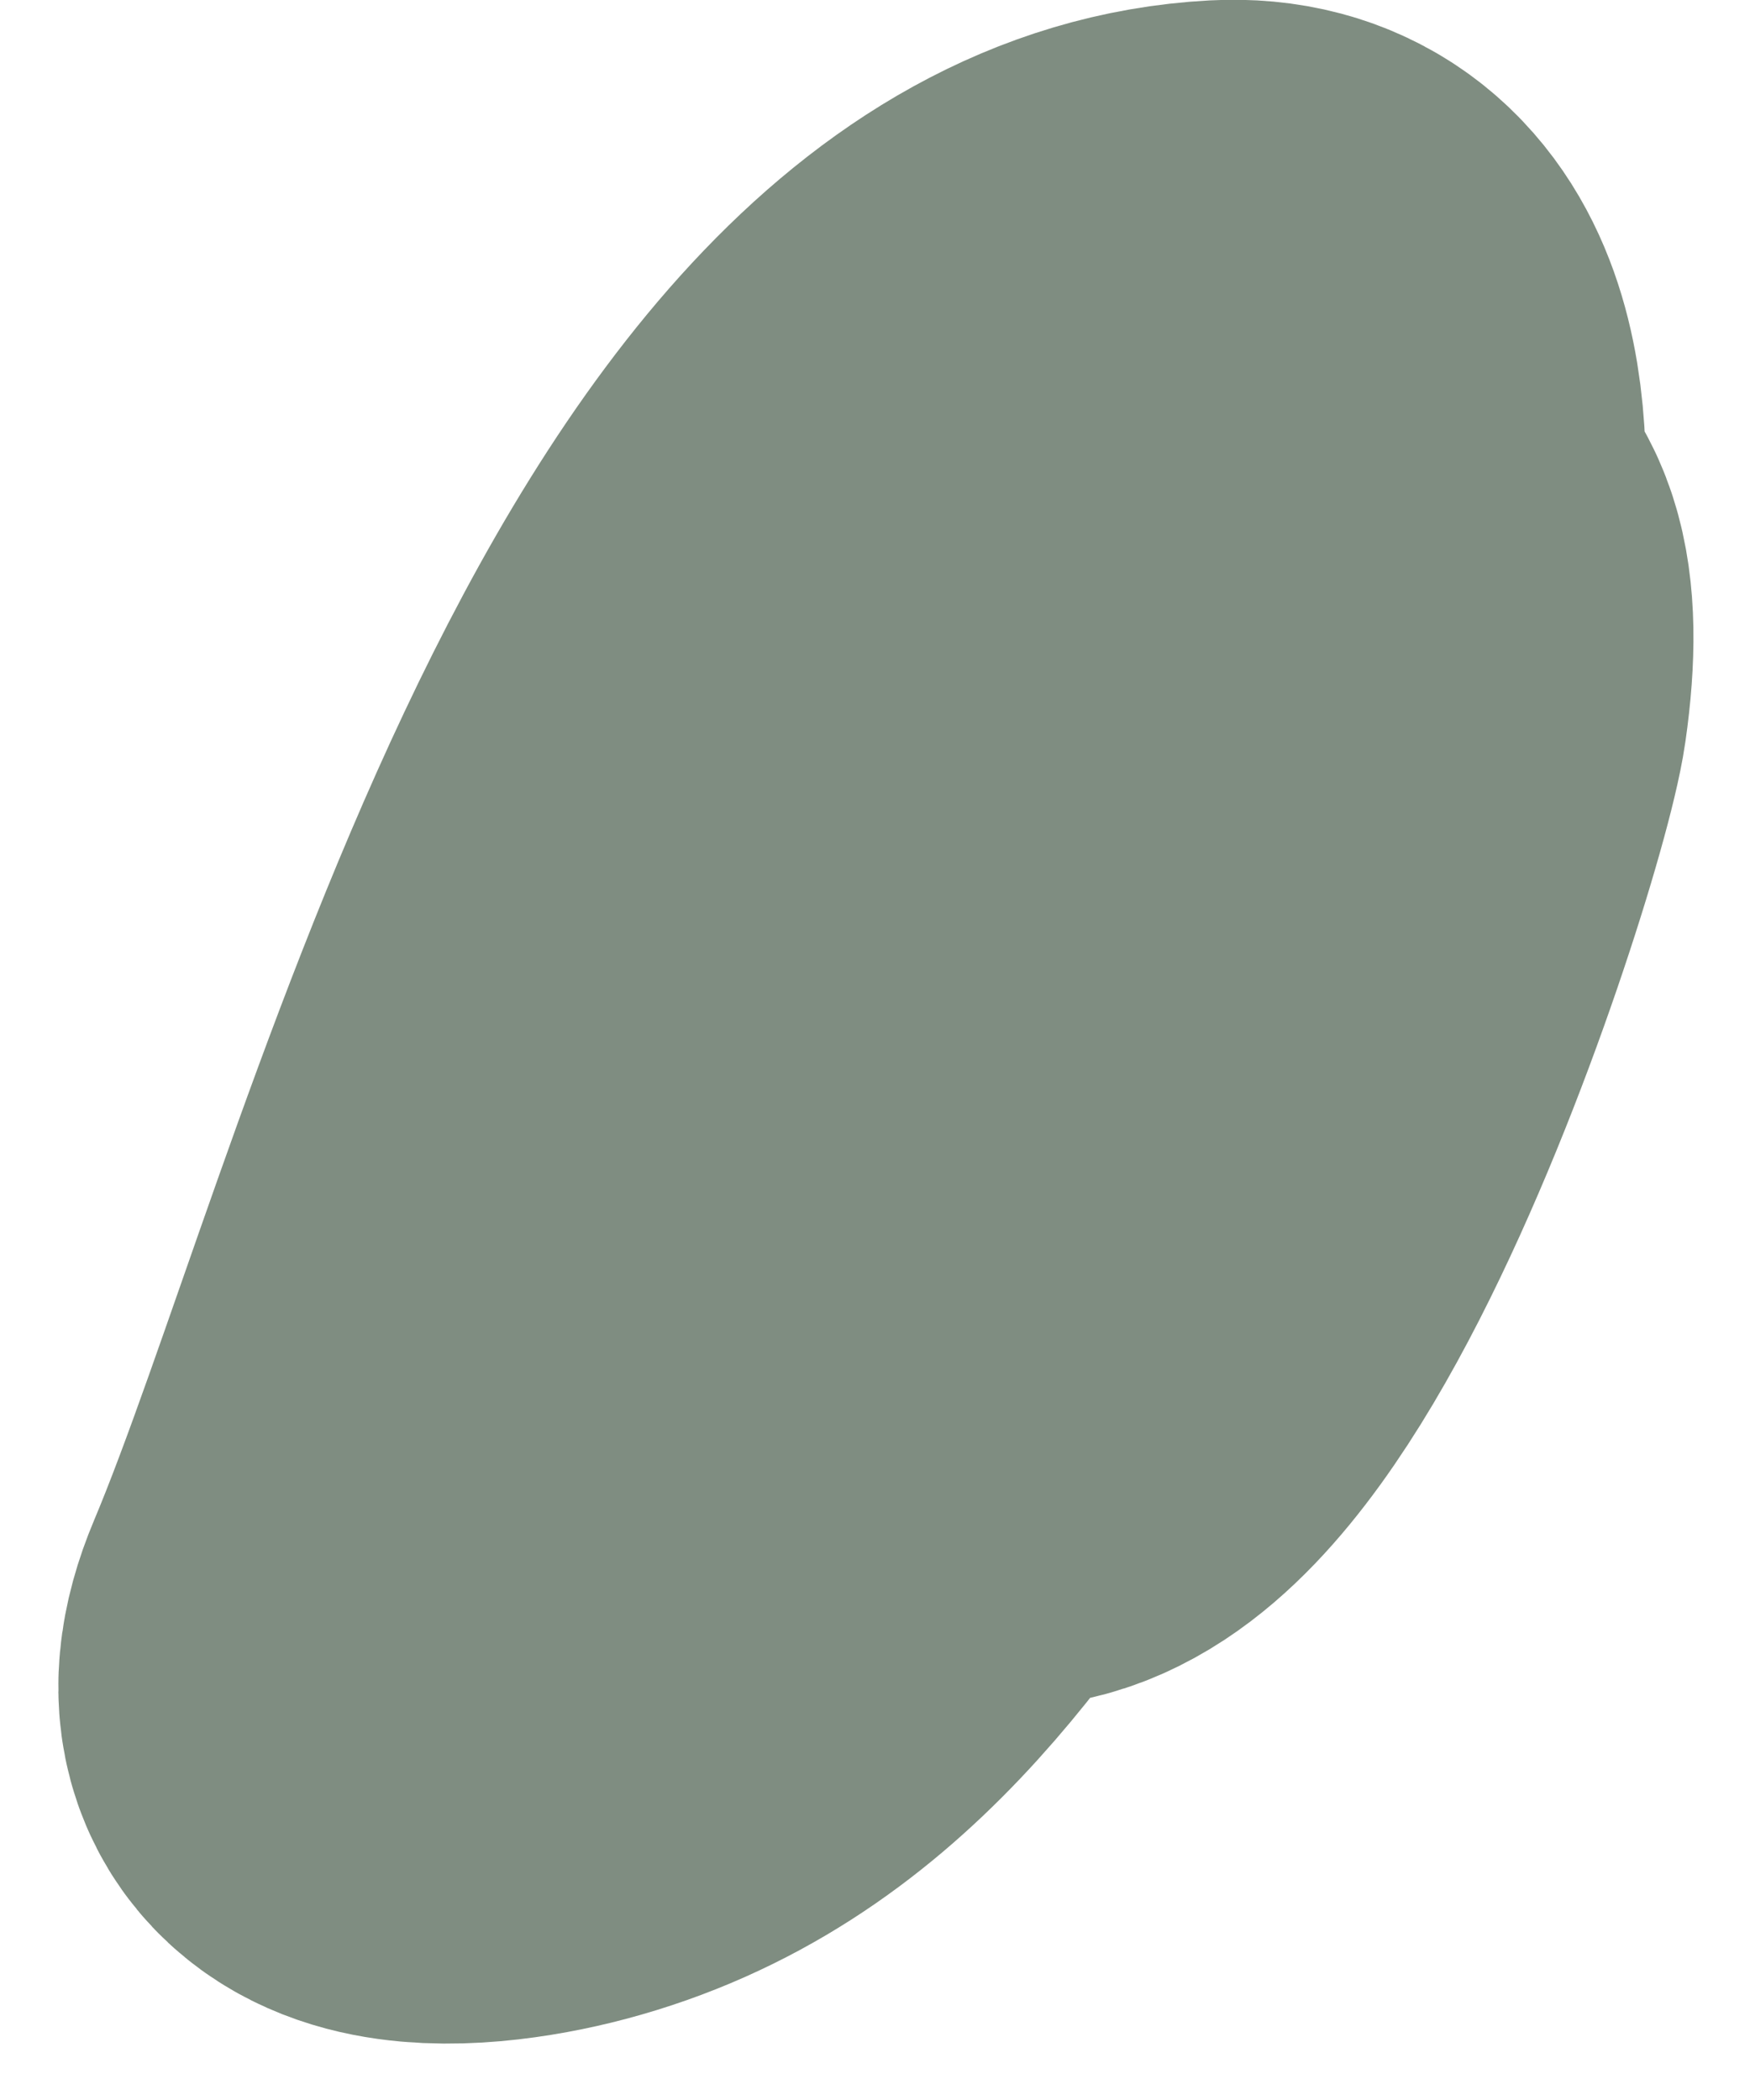
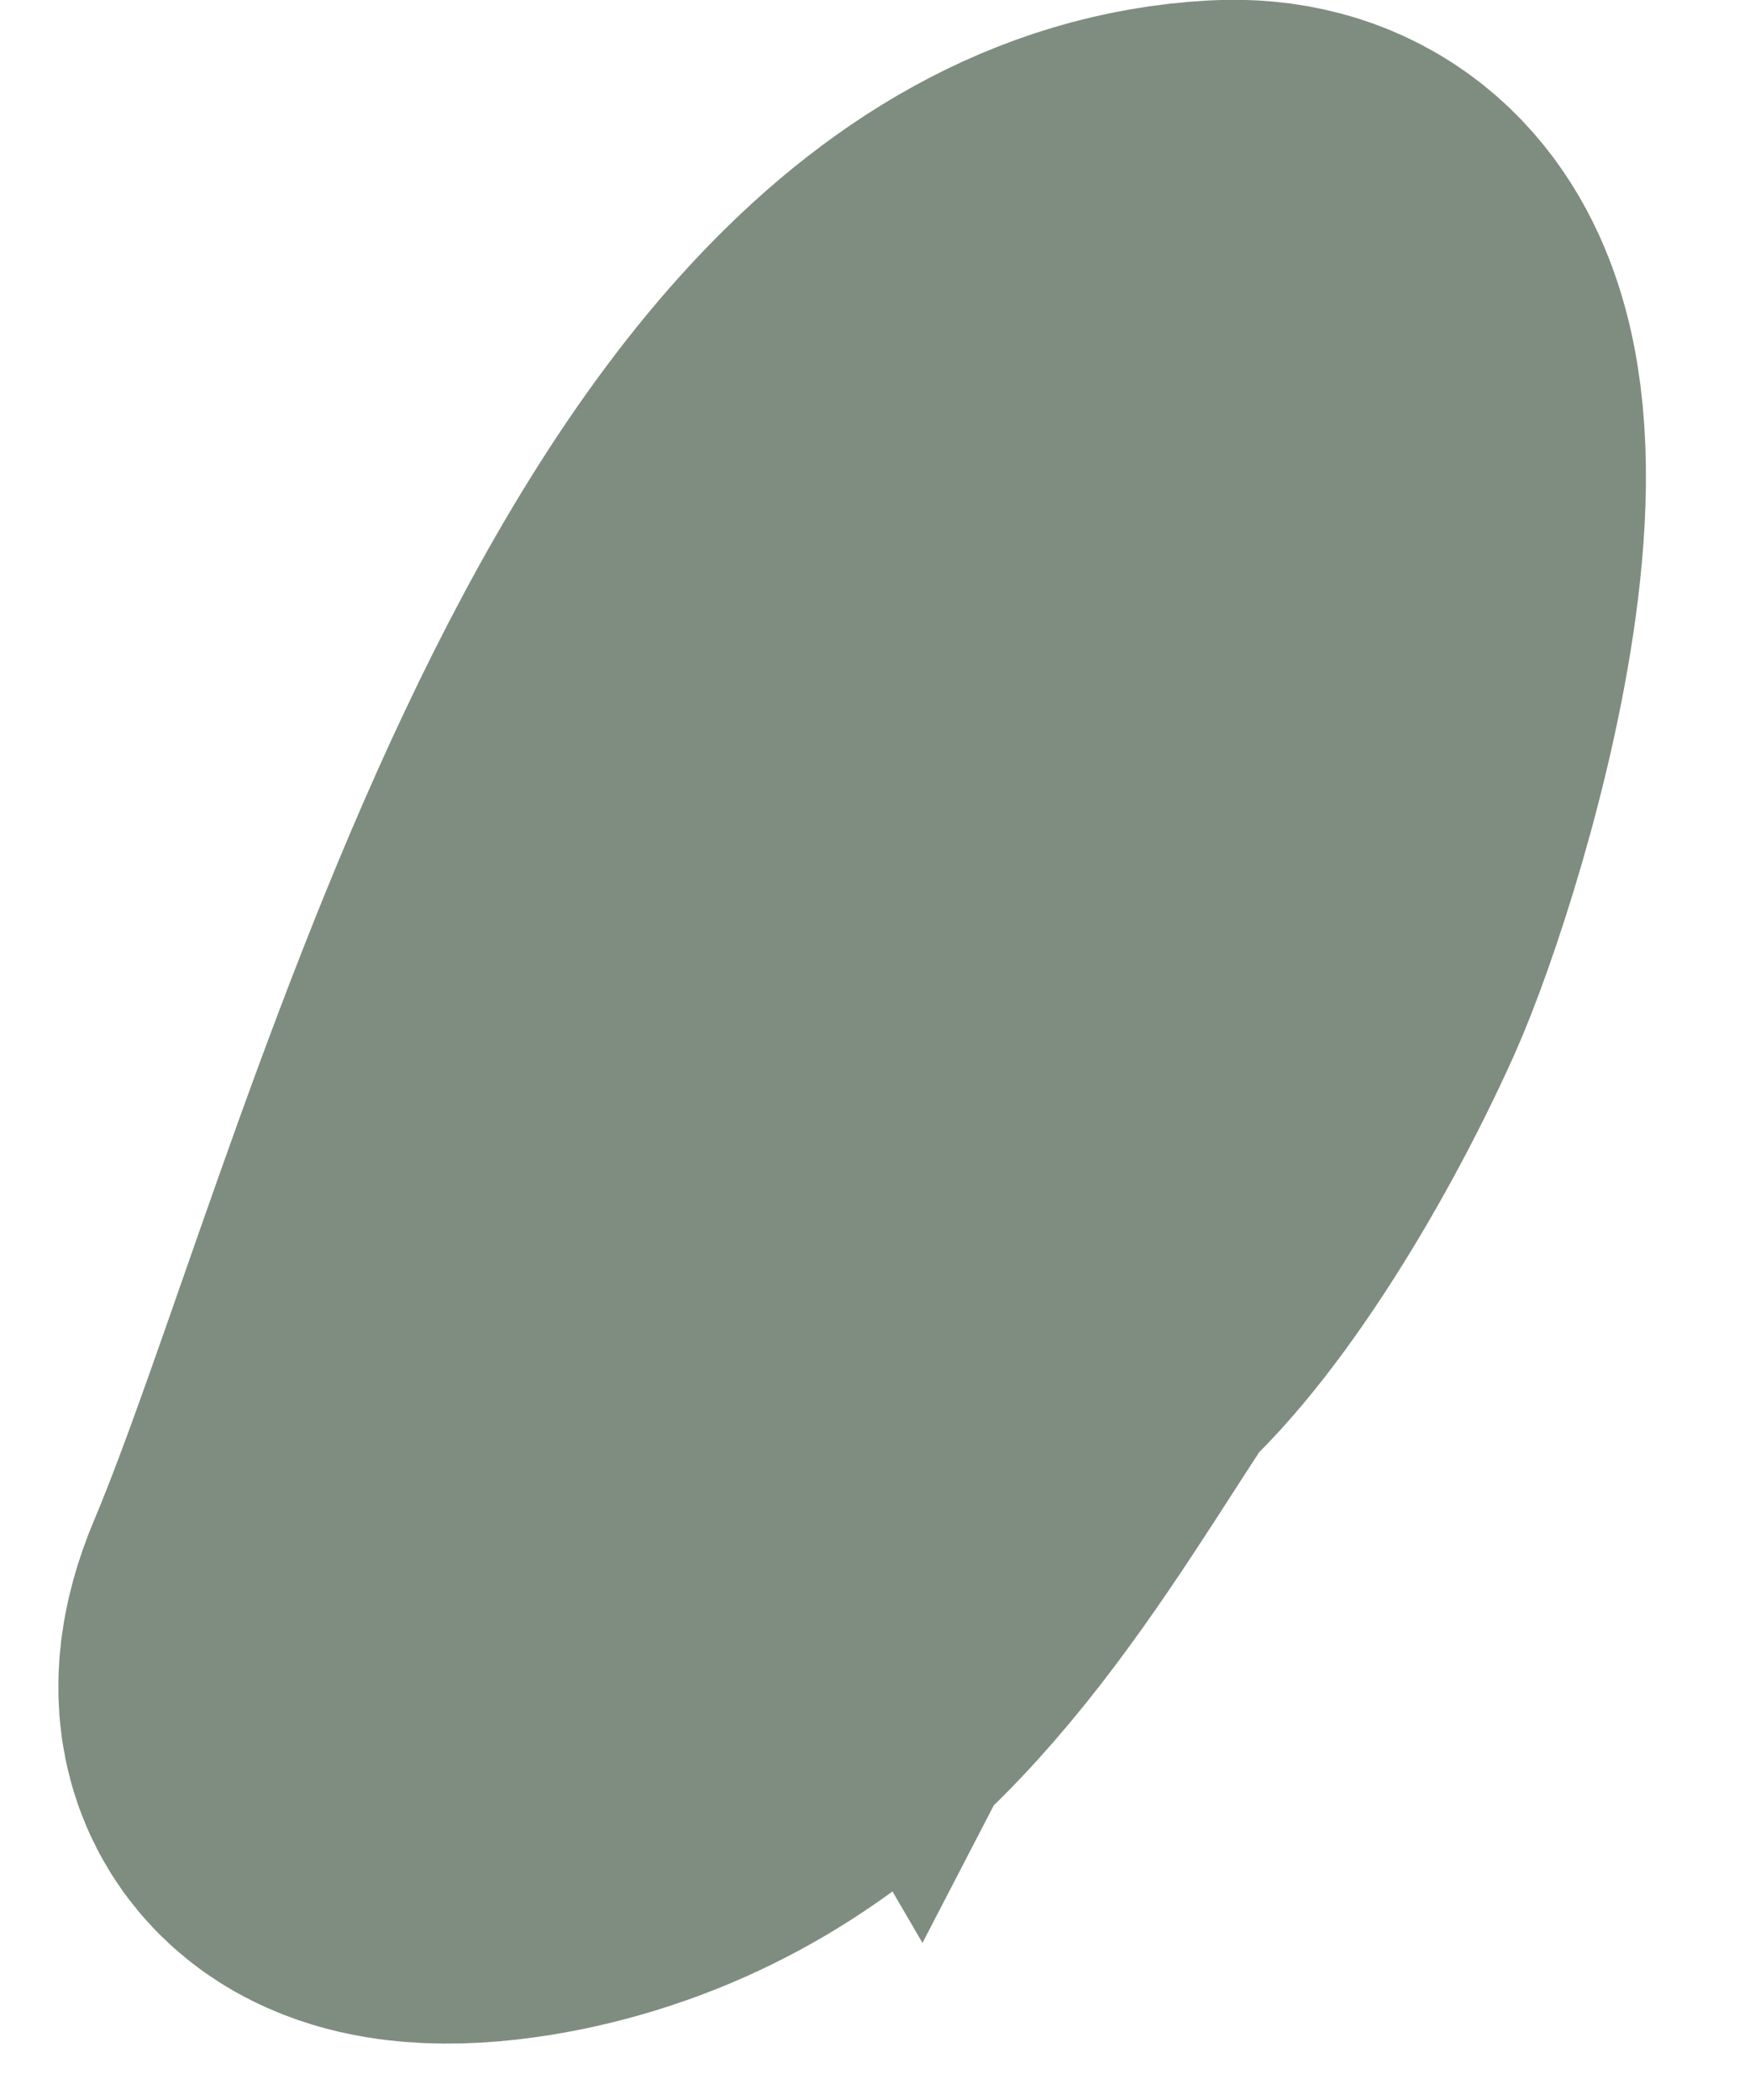
<svg xmlns="http://www.w3.org/2000/svg" width="15" height="18" viewBox="0 0 15 18" fill="none">
-   <path d="M10.5 5.5C7.867 5.5 6.447 9.191 7.778 11.472C9.456 14.349 11.834 6.97 11.972 6C12.488 2.39 8.232 7.336 8.028 8.972C7.52 13.032 9.637 10.377 10.694 8.028C11.174 6.961 12.587 2.39 10.5 2.5C6.318 2.72 4.414 10.906 3.111 14C2.606 15.199 3.945 15.095 4.722 14.889C6.549 14.405 7.53 12.897 8.5 11.389C9.207 10.289 10.5 8.454 10.5 7.111C10.5 5.67 9.614 7.659 9.5 8" stroke="#7F8D81" stroke-width="5" stroke-linecap="round" />
+   <path d="M10.5 5.5C7.867 5.5 6.447 9.191 7.778 11.472C12.488 2.39 8.232 7.336 8.028 8.972C7.52 13.032 9.637 10.377 10.694 8.028C11.174 6.961 12.587 2.39 10.5 2.5C6.318 2.72 4.414 10.906 3.111 14C2.606 15.199 3.945 15.095 4.722 14.889C6.549 14.405 7.53 12.897 8.5 11.389C9.207 10.289 10.5 8.454 10.5 7.111C10.5 5.67 9.614 7.659 9.5 8" stroke="#7F8D81" stroke-width="5" stroke-linecap="round" />
</svg>